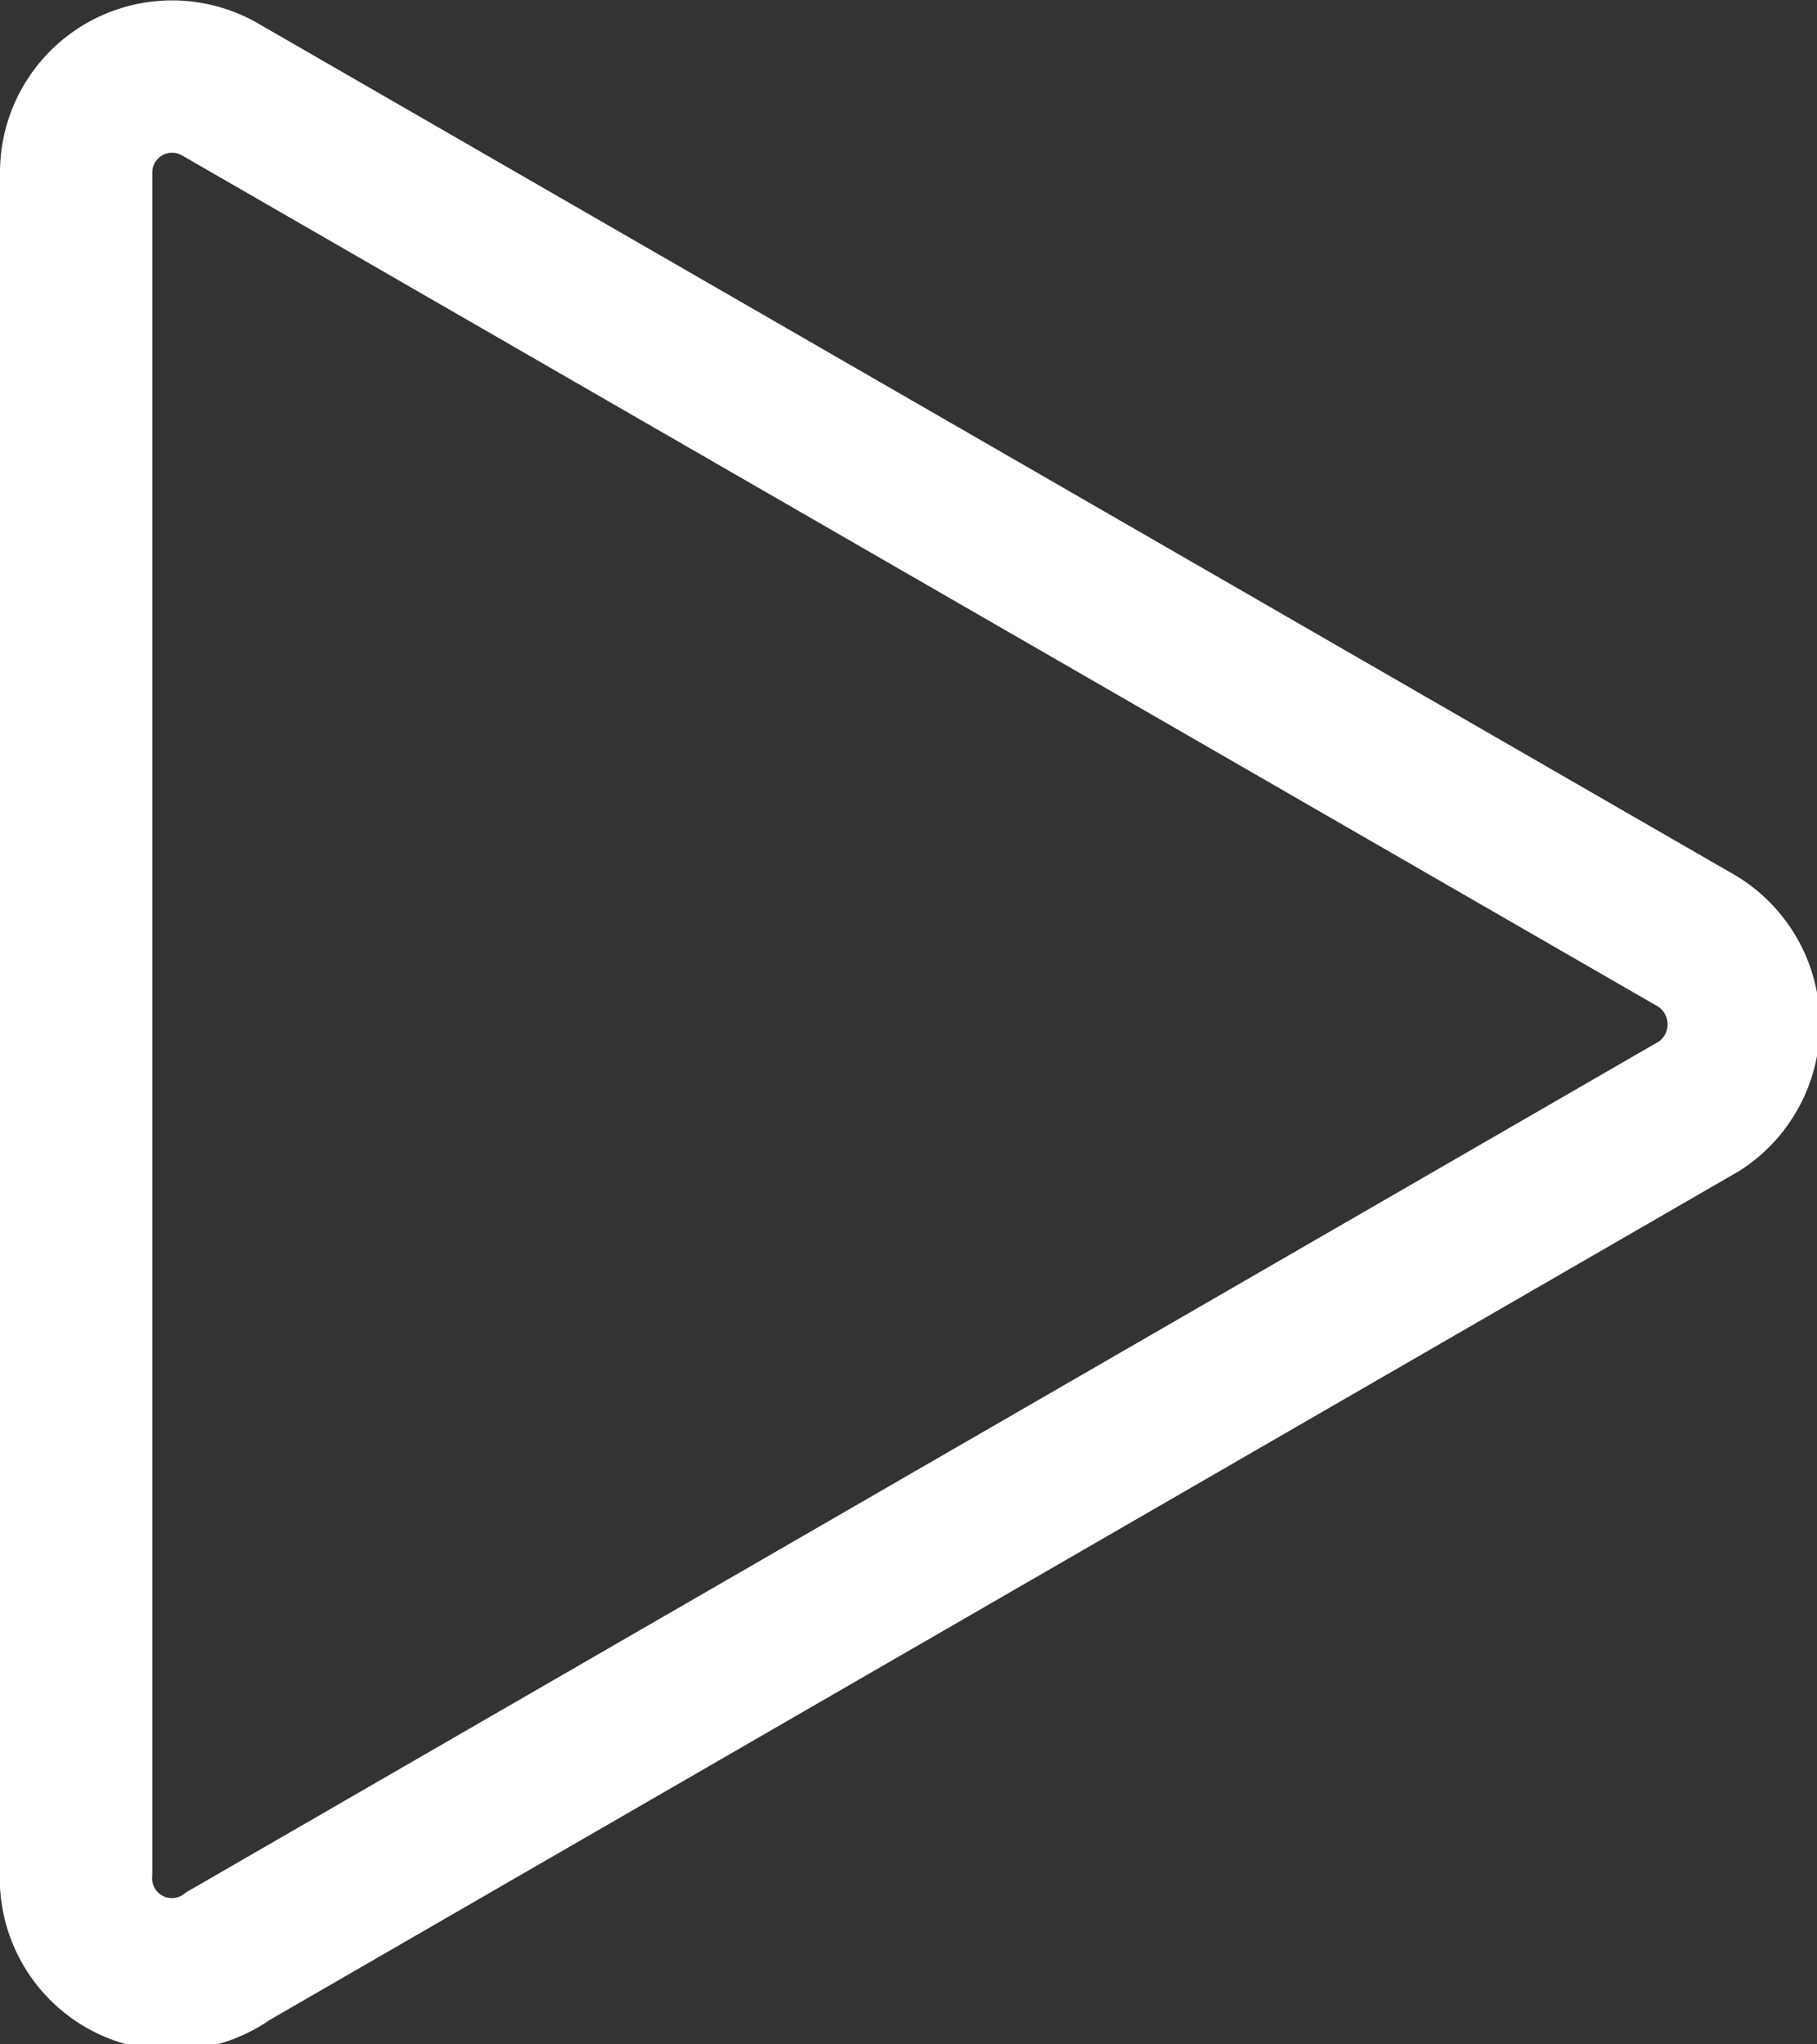
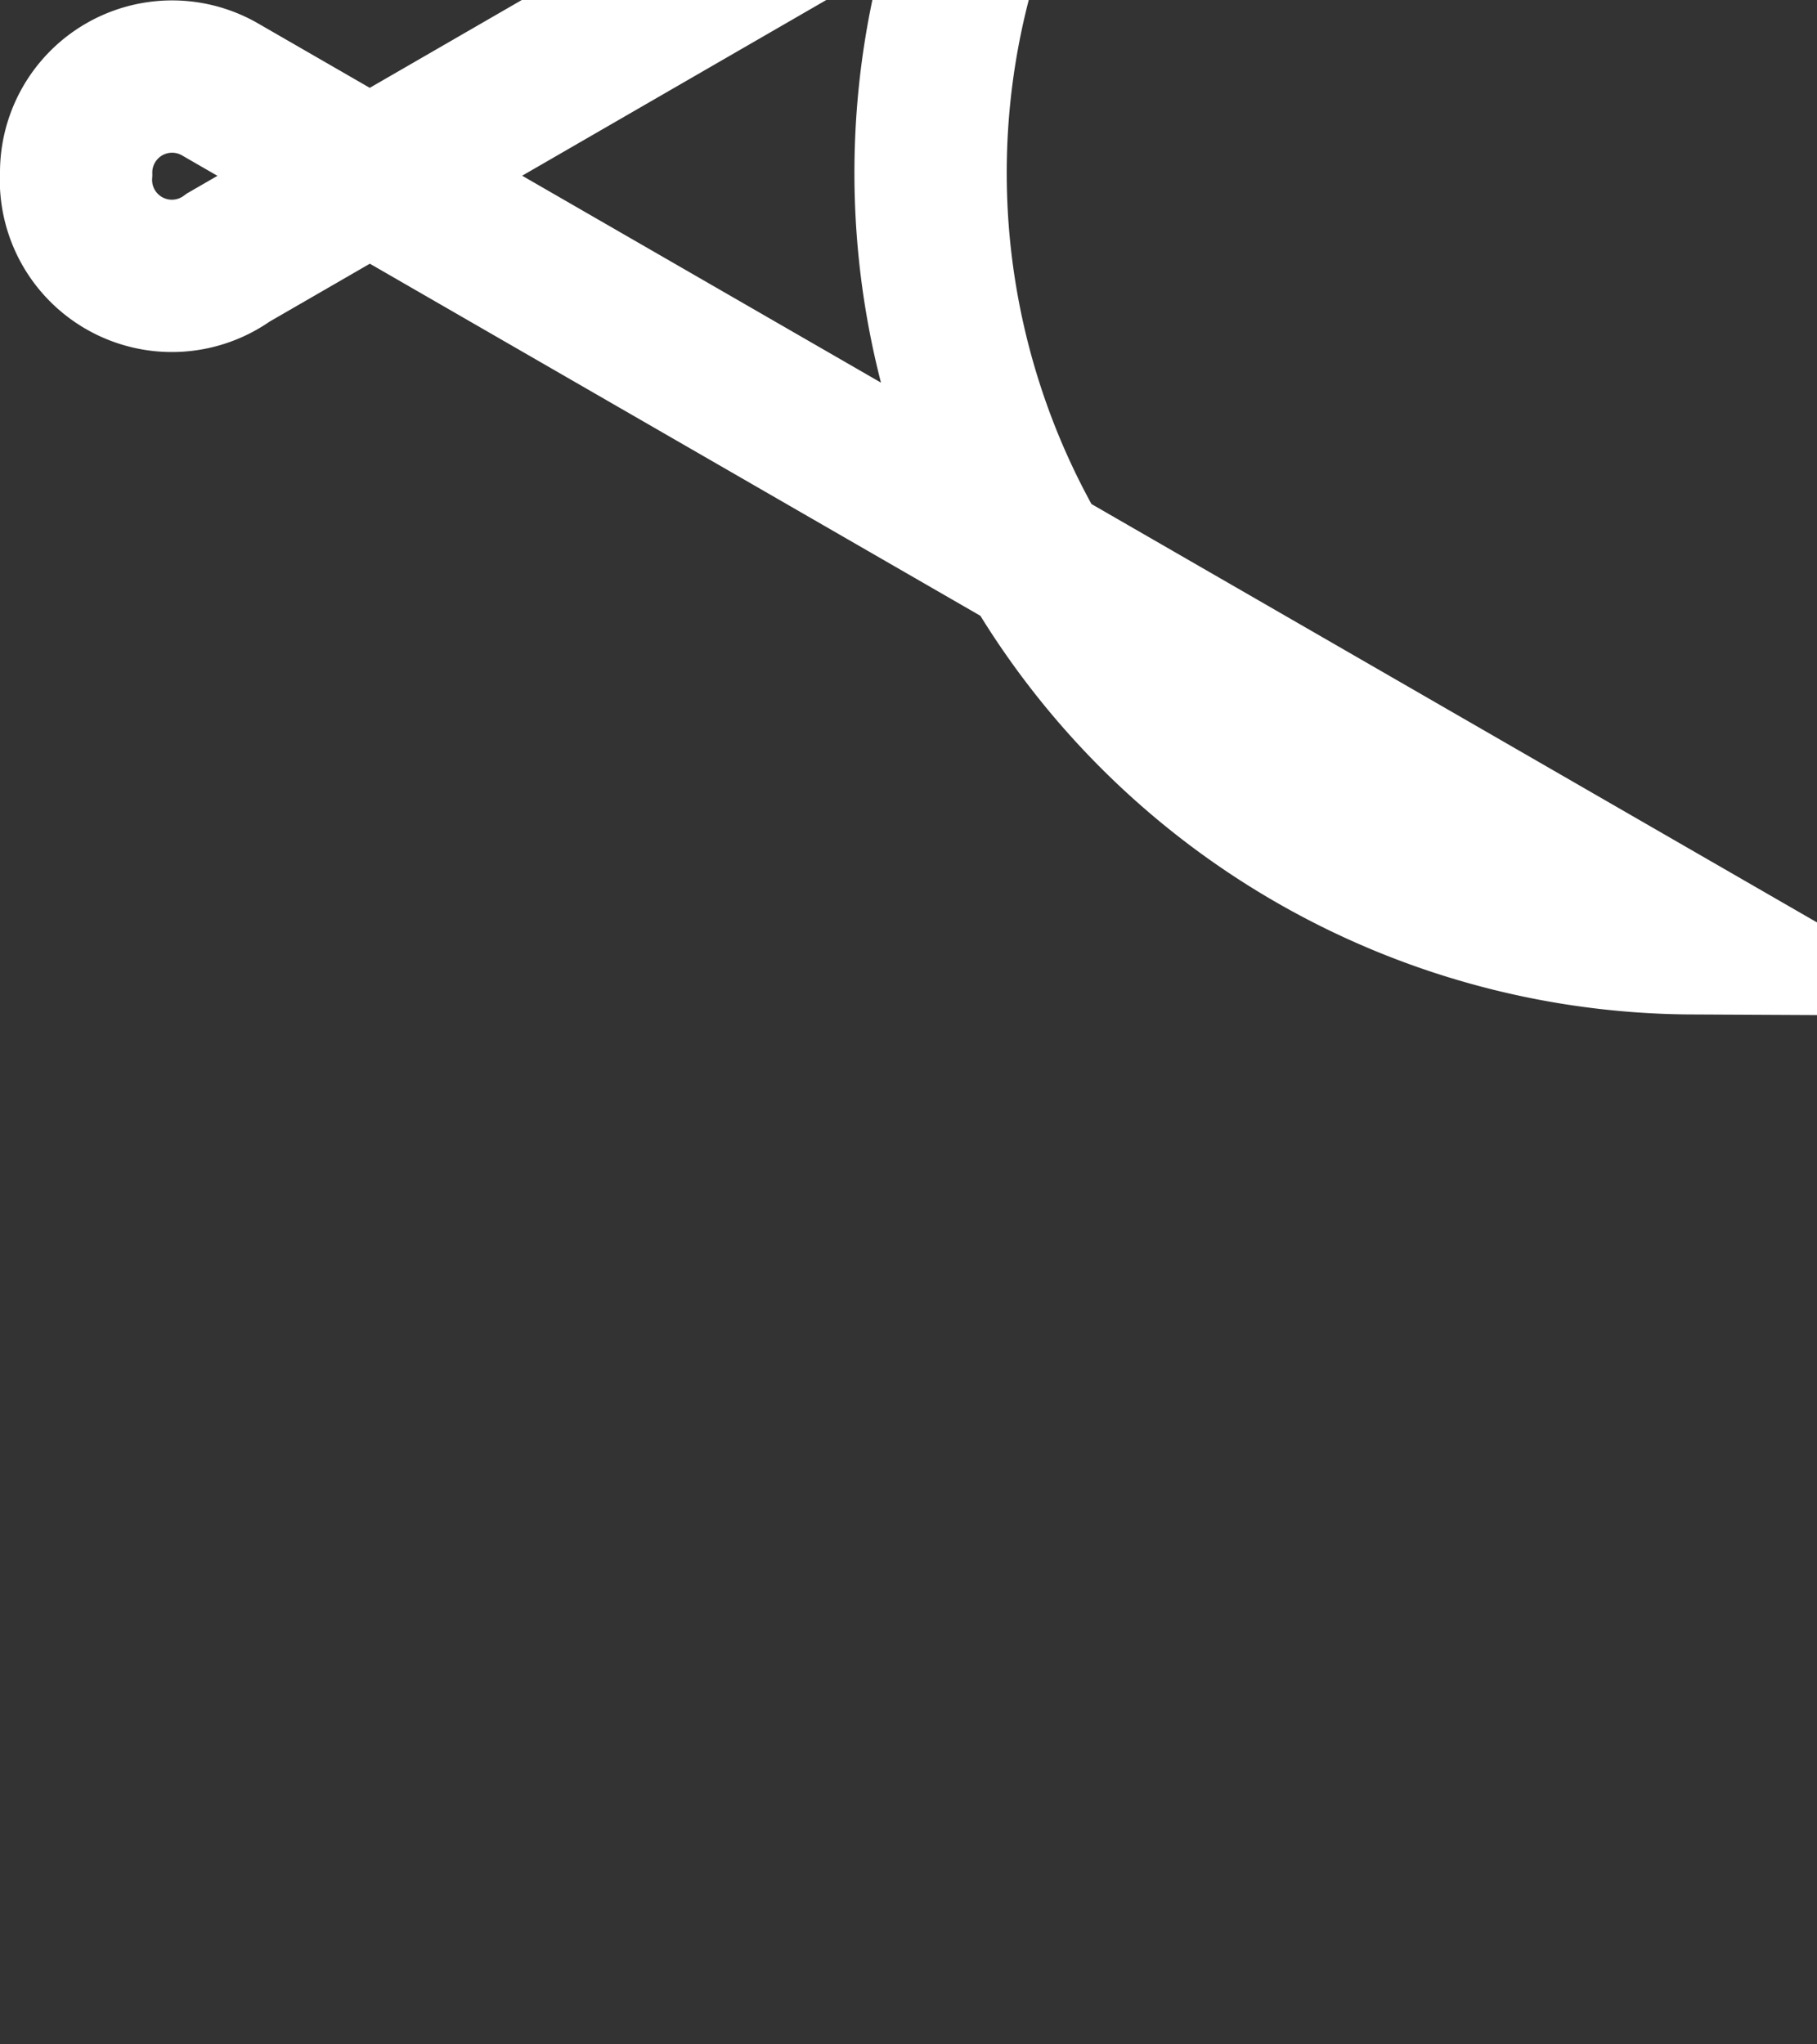
<svg xmlns="http://www.w3.org/2000/svg" viewBox="0 0 11.93 13.42">
  <rect x="0" y="0" width="11.93" height="13.42" fill="#333333" stroke="none" />
  <defs>
    <style>.cls-1{fill:none;stroke:#fff;stroke-miterlimit:10;}</style>
  </defs>
  <g id="レイヤー_2" data-name="レイヤー 2">
    <g id="レイヤー_9" data-name="レイヤー 9">
-       <path class="cls-1" d="M11.11,6.16,1.45.59a.63.63,0,0,0-.95.55V12.29a.63.63,0,0,0,1,.55l9.66-5.58A.64.64,0,0,0,11.11,6.16Z" />
+       <path class="cls-1" d="M11.11,6.16,1.45.59a.63.63,0,0,0-.95.55a.63.63,0,0,0,1,.55l9.66-5.58A.64.64,0,0,0,11.11,6.16Z" />
    </g>
  </g>
</svg>